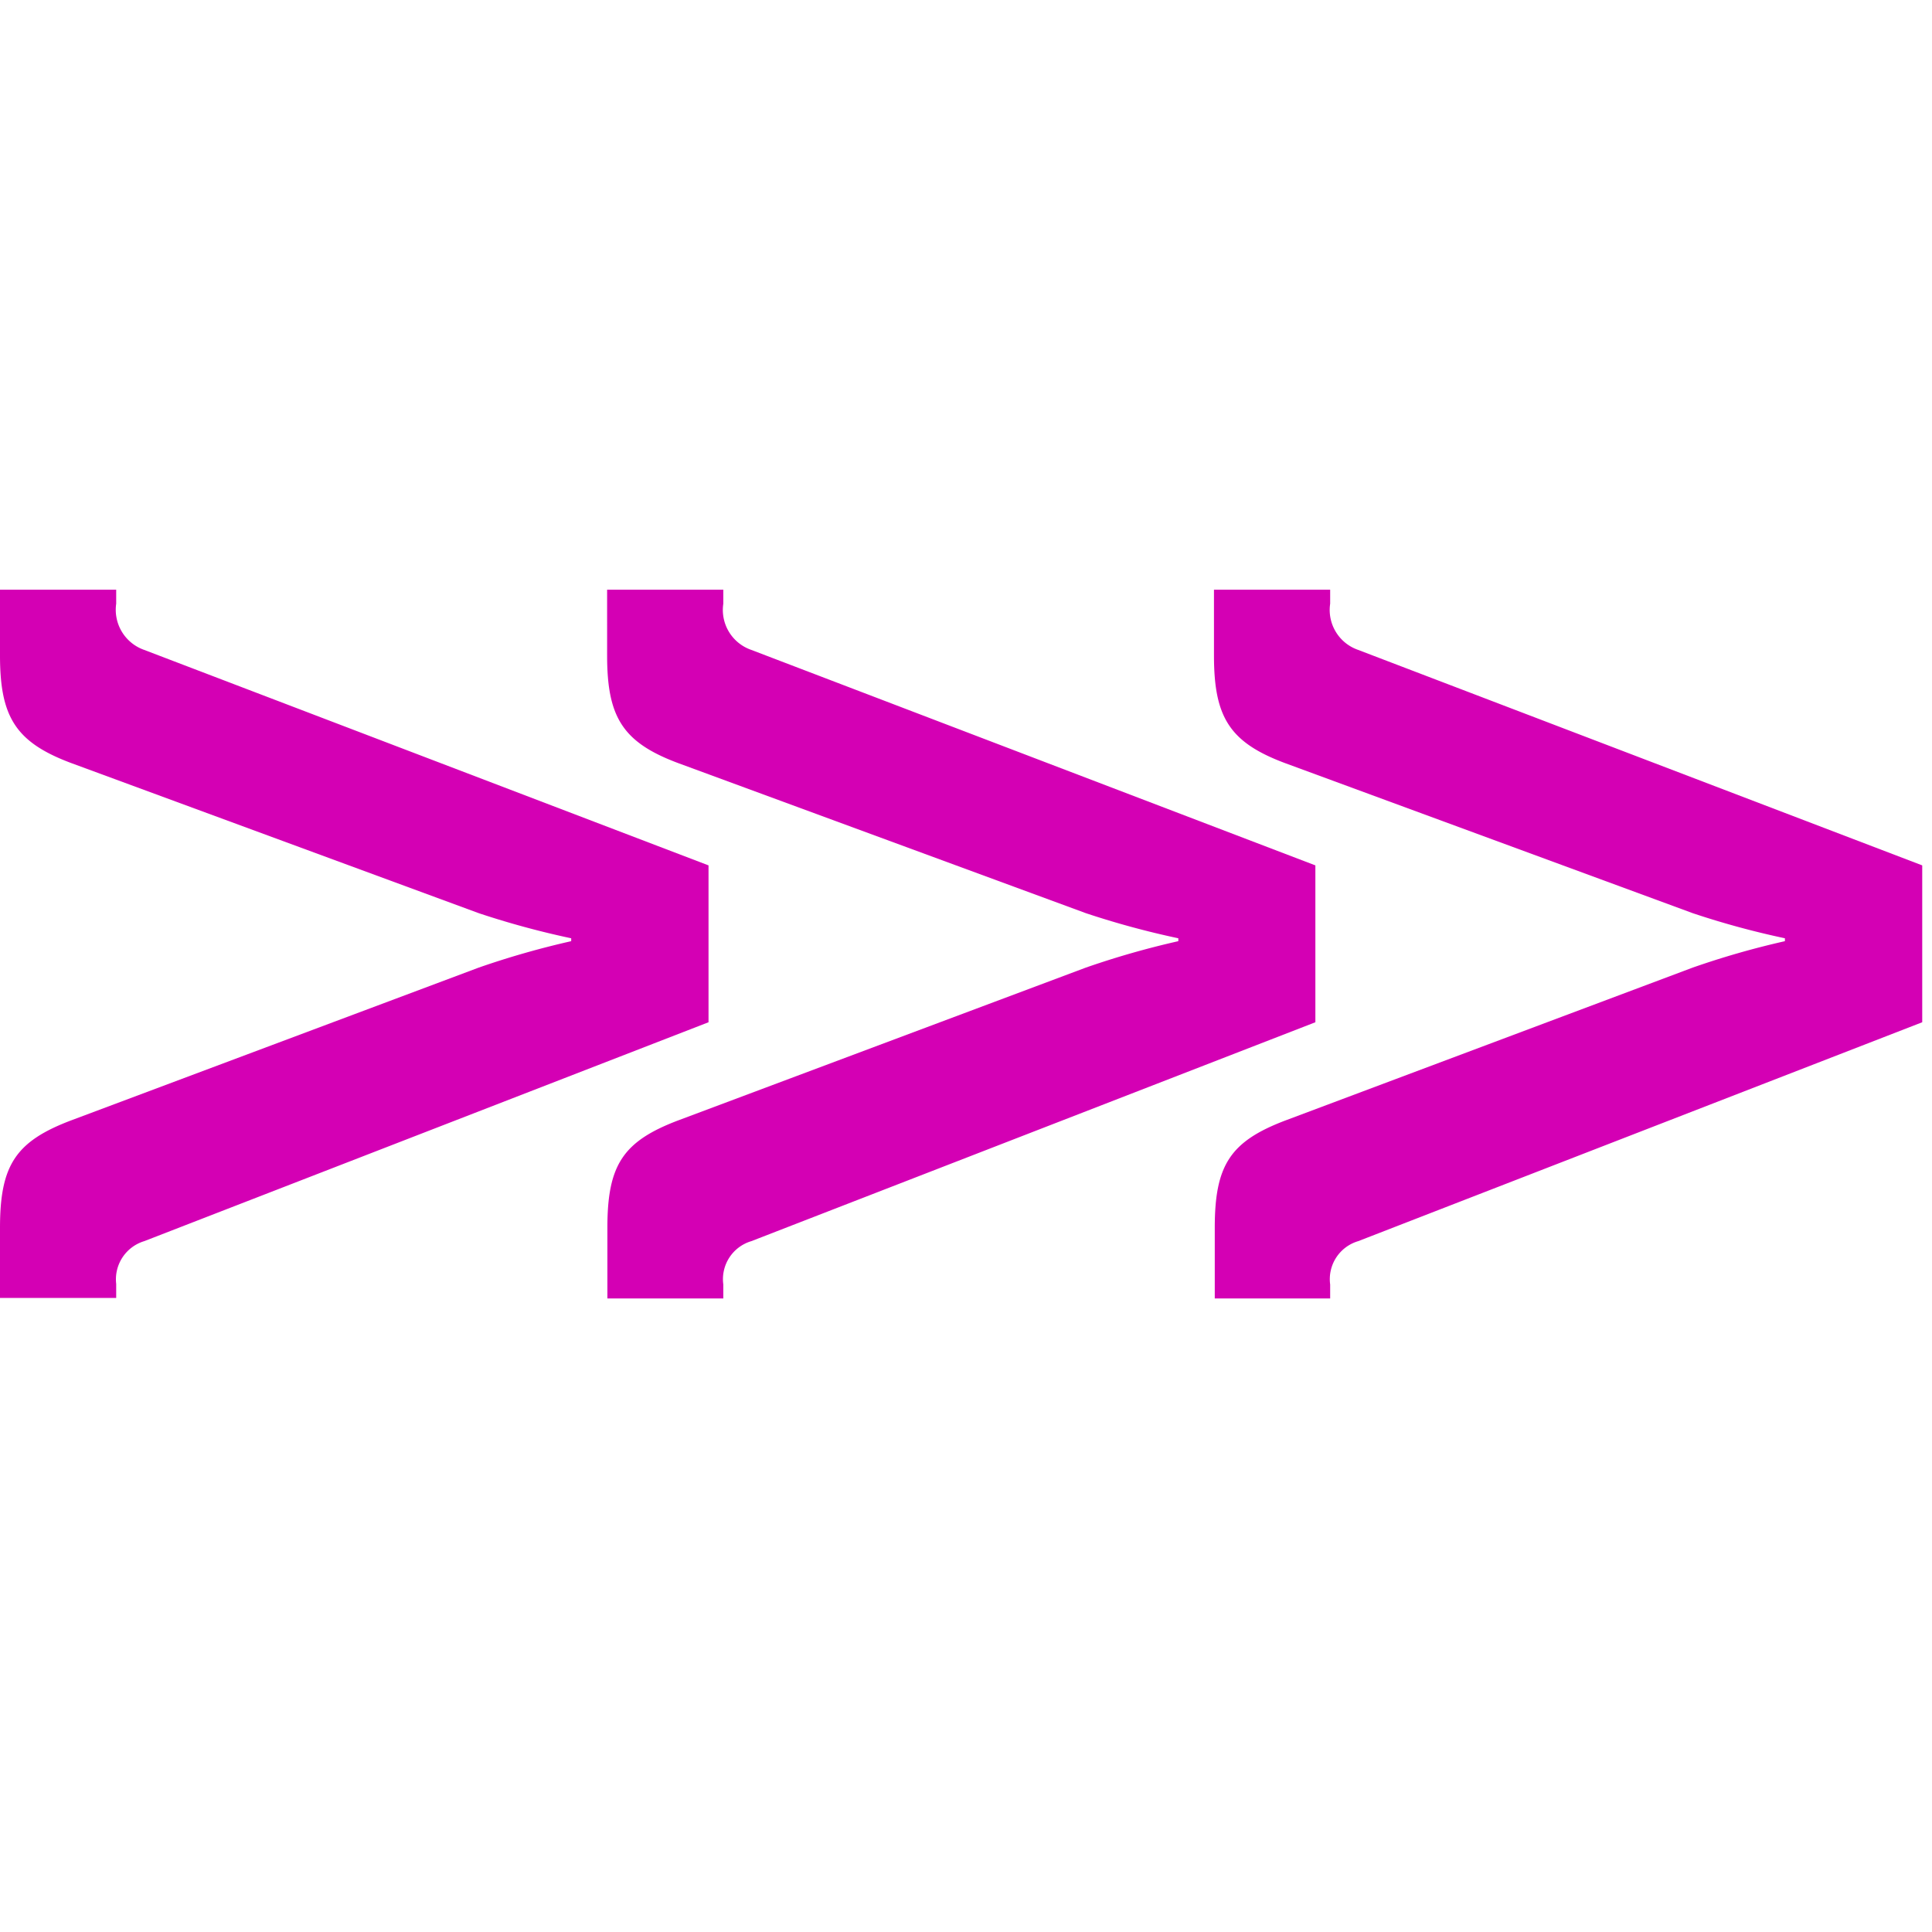
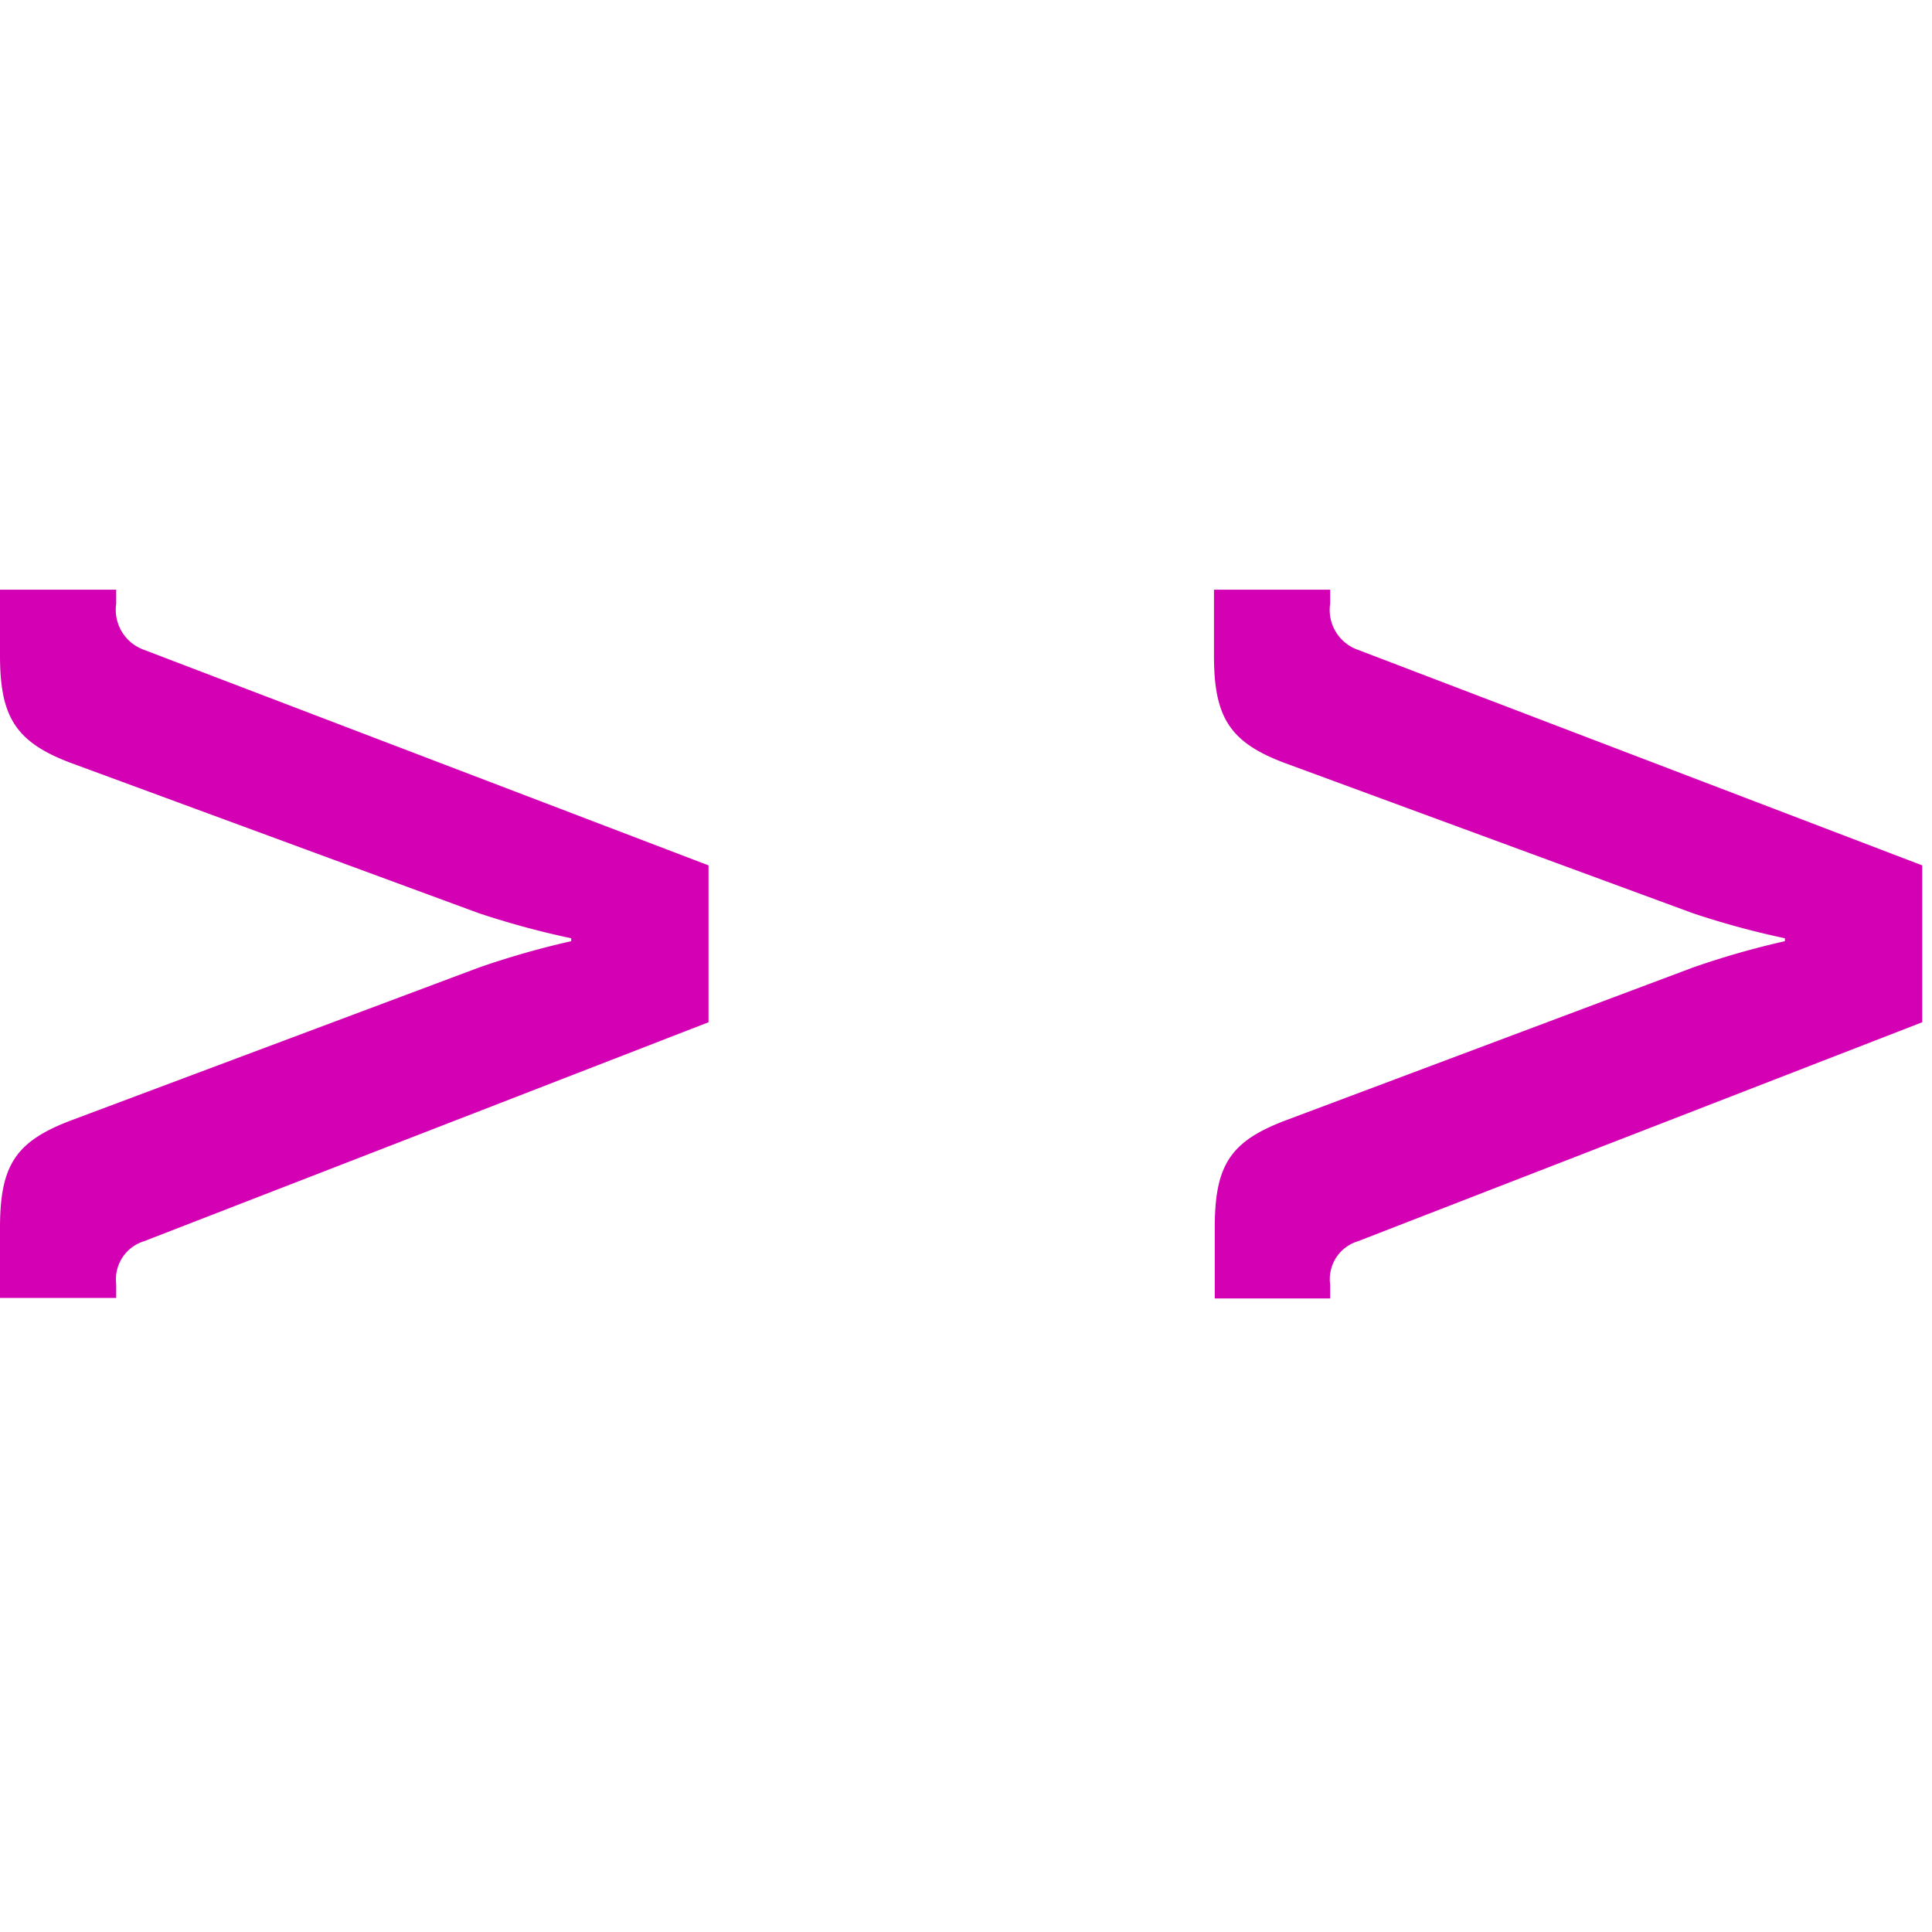
<svg xmlns="http://www.w3.org/2000/svg" viewBox="0 0 73.16 73.16">
  <defs>
    <style>.b68adc9f-e35d-4440-b9bb-42c551ca342e{fill:#d400b4;}</style>
  </defs>
  <g id="a2a5d306-50ea-432f-93ee-452b42c87c8e" data-name="Layer 1">
    <path class="b68adc9f-e35d-4440-b9bb-42c551ca342e" d="M5.46,47A1.51,1.51,0,0,0,4.4,48.62v.53H0V46.5c0-2.38.59-3.28,2.71-4.08l15.42-5.78a32.36,32.36,0,0,1,3.5-1v-.11a32.36,32.36,0,0,1-3.5-.95L2.71,28.9C.59,28.11,0,27.15,0,24.82V22.33H4.4v.53a1.61,1.61,0,0,0,1.06,1.75l21.37,8.16v5.94Z" />
-     <path class="b68adc9f-e35d-4440-b9bb-42c551ca342e" d="M28.45,47a1.5,1.5,0,0,0-1.06,1.64v.53H23V46.5c0-2.38.58-3.28,2.7-4.08l15.42-5.78a32.36,32.36,0,0,1,3.5-1v-.11a32.36,32.36,0,0,1-3.5-.95L25.69,28.9c-2.12-.79-2.7-1.75-2.7-4.08V22.33h4.4v.53a1.6,1.6,0,0,0,1.06,1.75l21.36,8.16v5.94Z" />
    <path class="b68adc9f-e35d-4440-b9bb-42c551ca342e" d="M51.43,47a1.5,1.5,0,0,0-1.06,1.64v.53H46V46.5c0-2.38.58-3.28,2.7-4.08L64.1,36.64a31.82,31.82,0,0,1,3.49-1v-.11a31.82,31.82,0,0,1-3.49-.95L48.67,28.9c-2.12-.79-2.7-1.75-2.7-4.08V22.33h4.4v.53a1.6,1.6,0,0,0,1.06,1.75l21.36,8.16v5.94Z" />
  </g>
</svg>